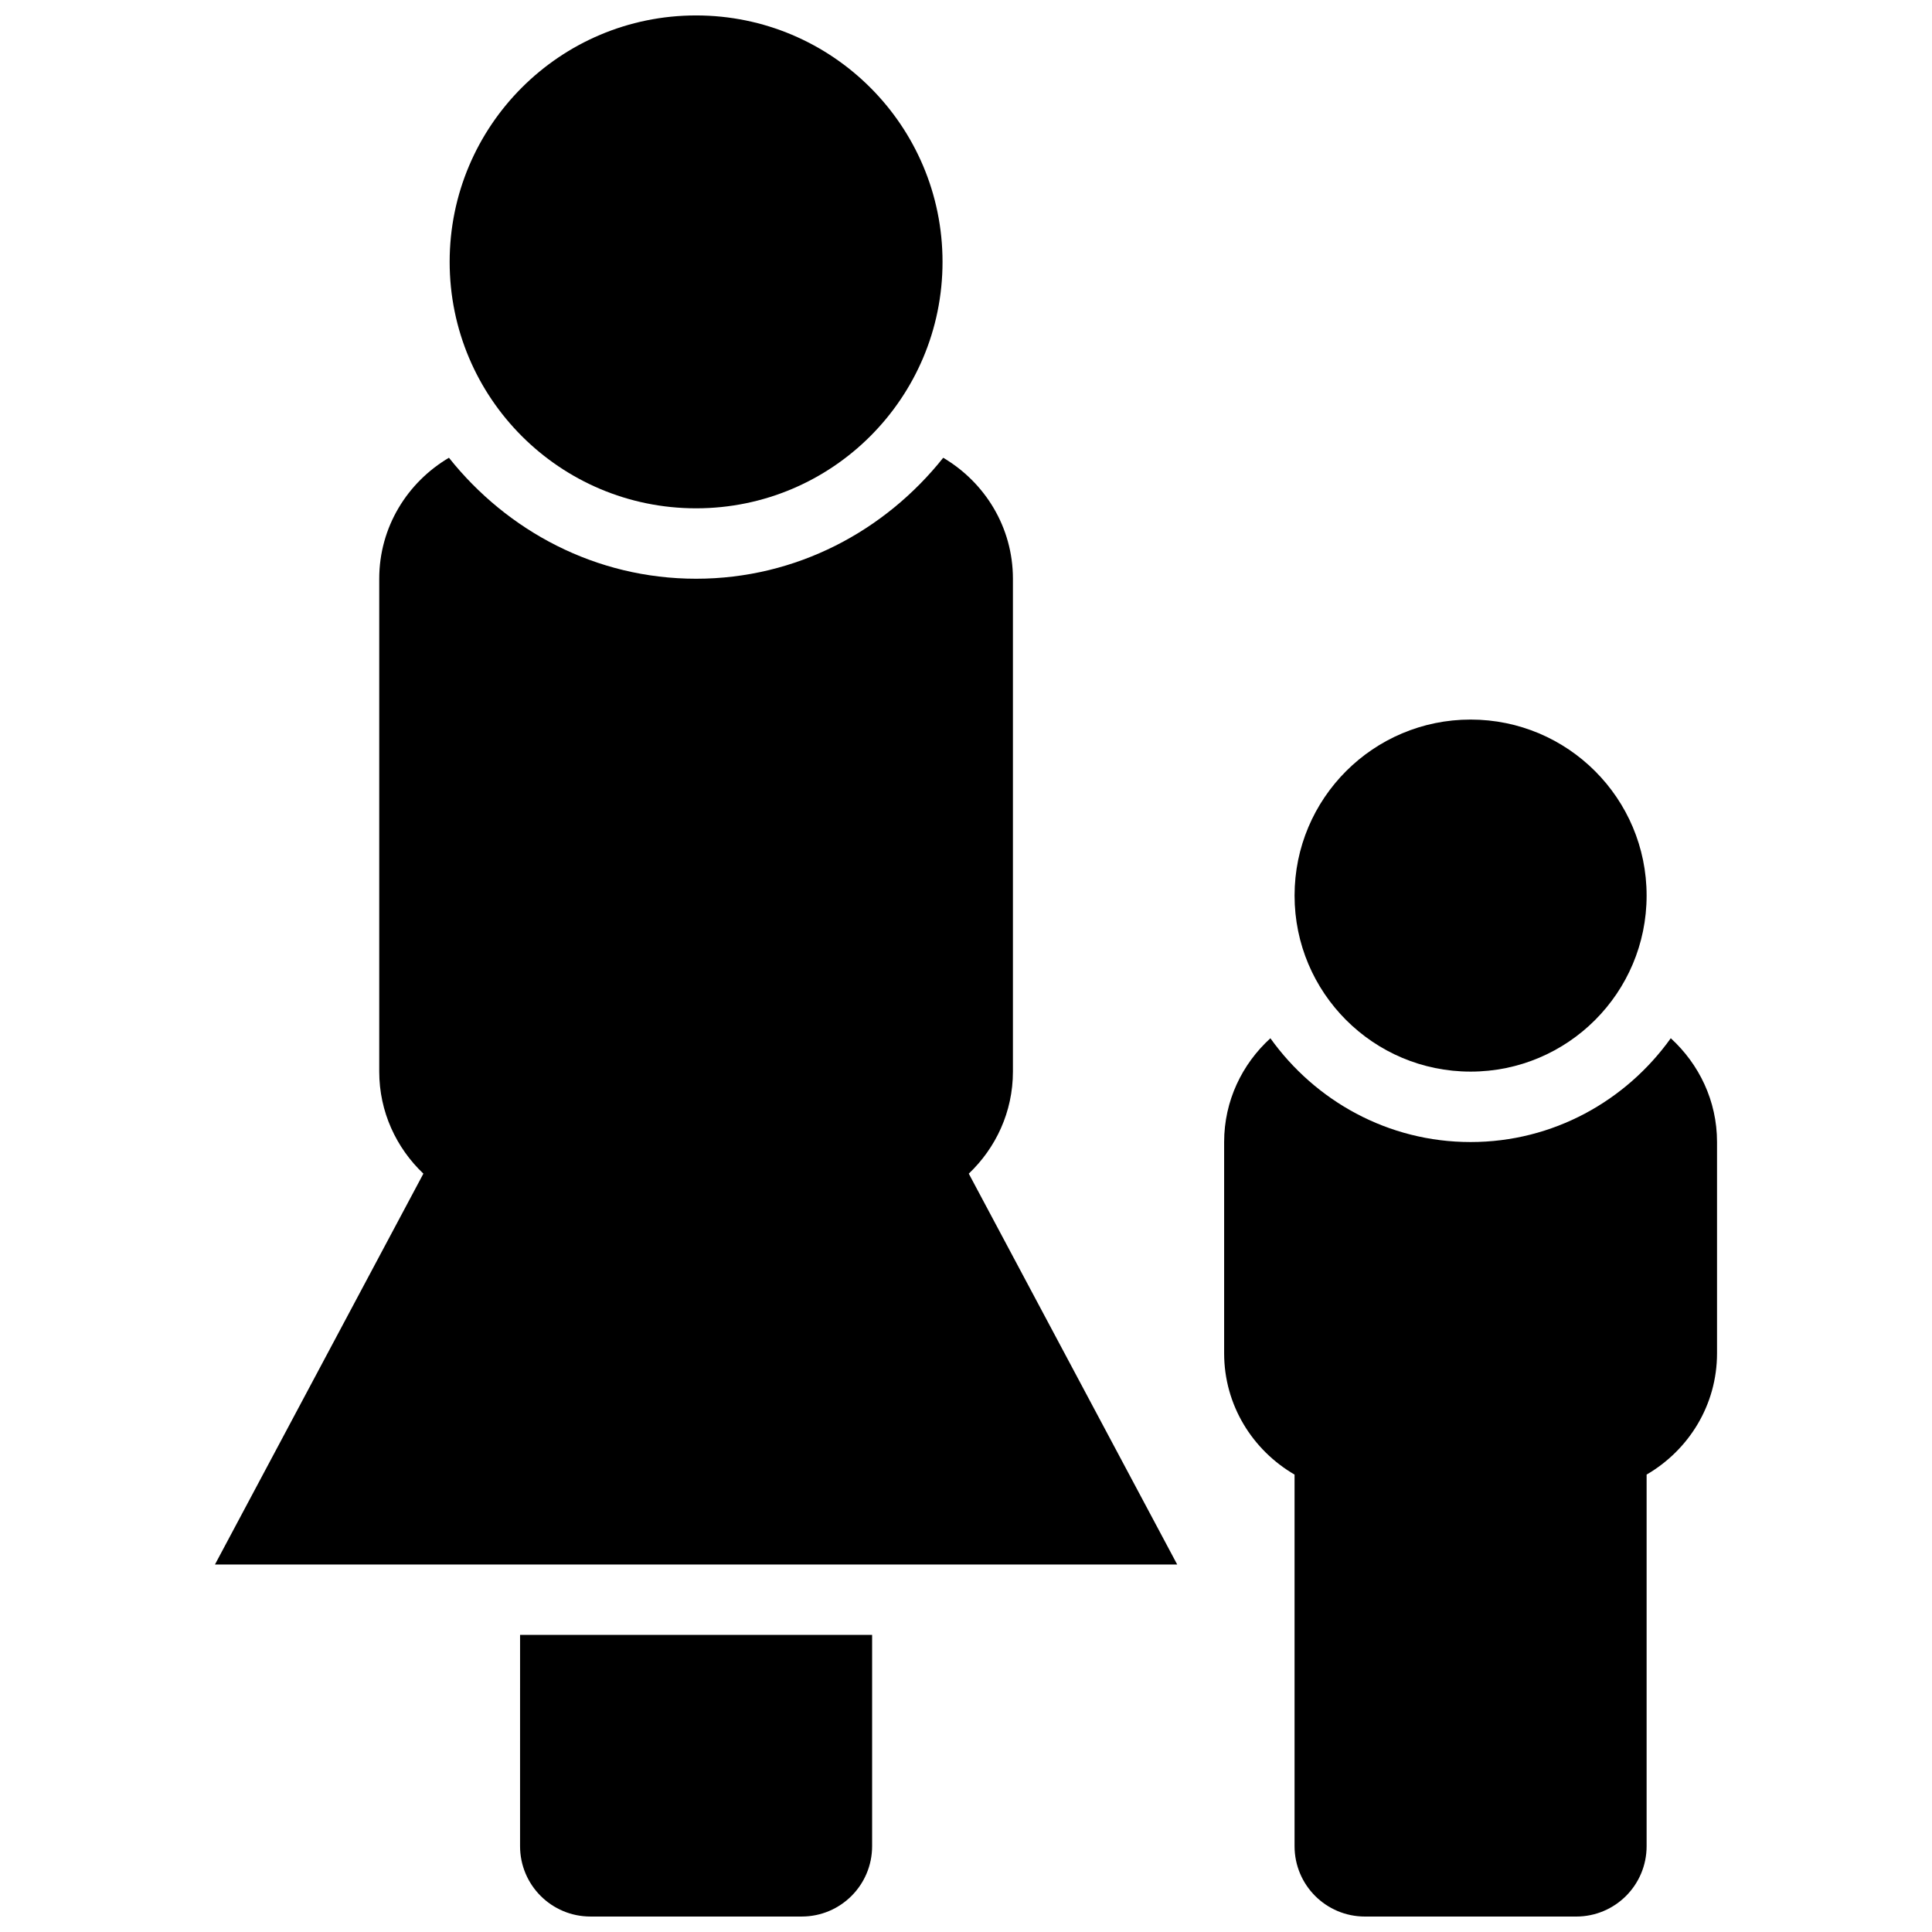
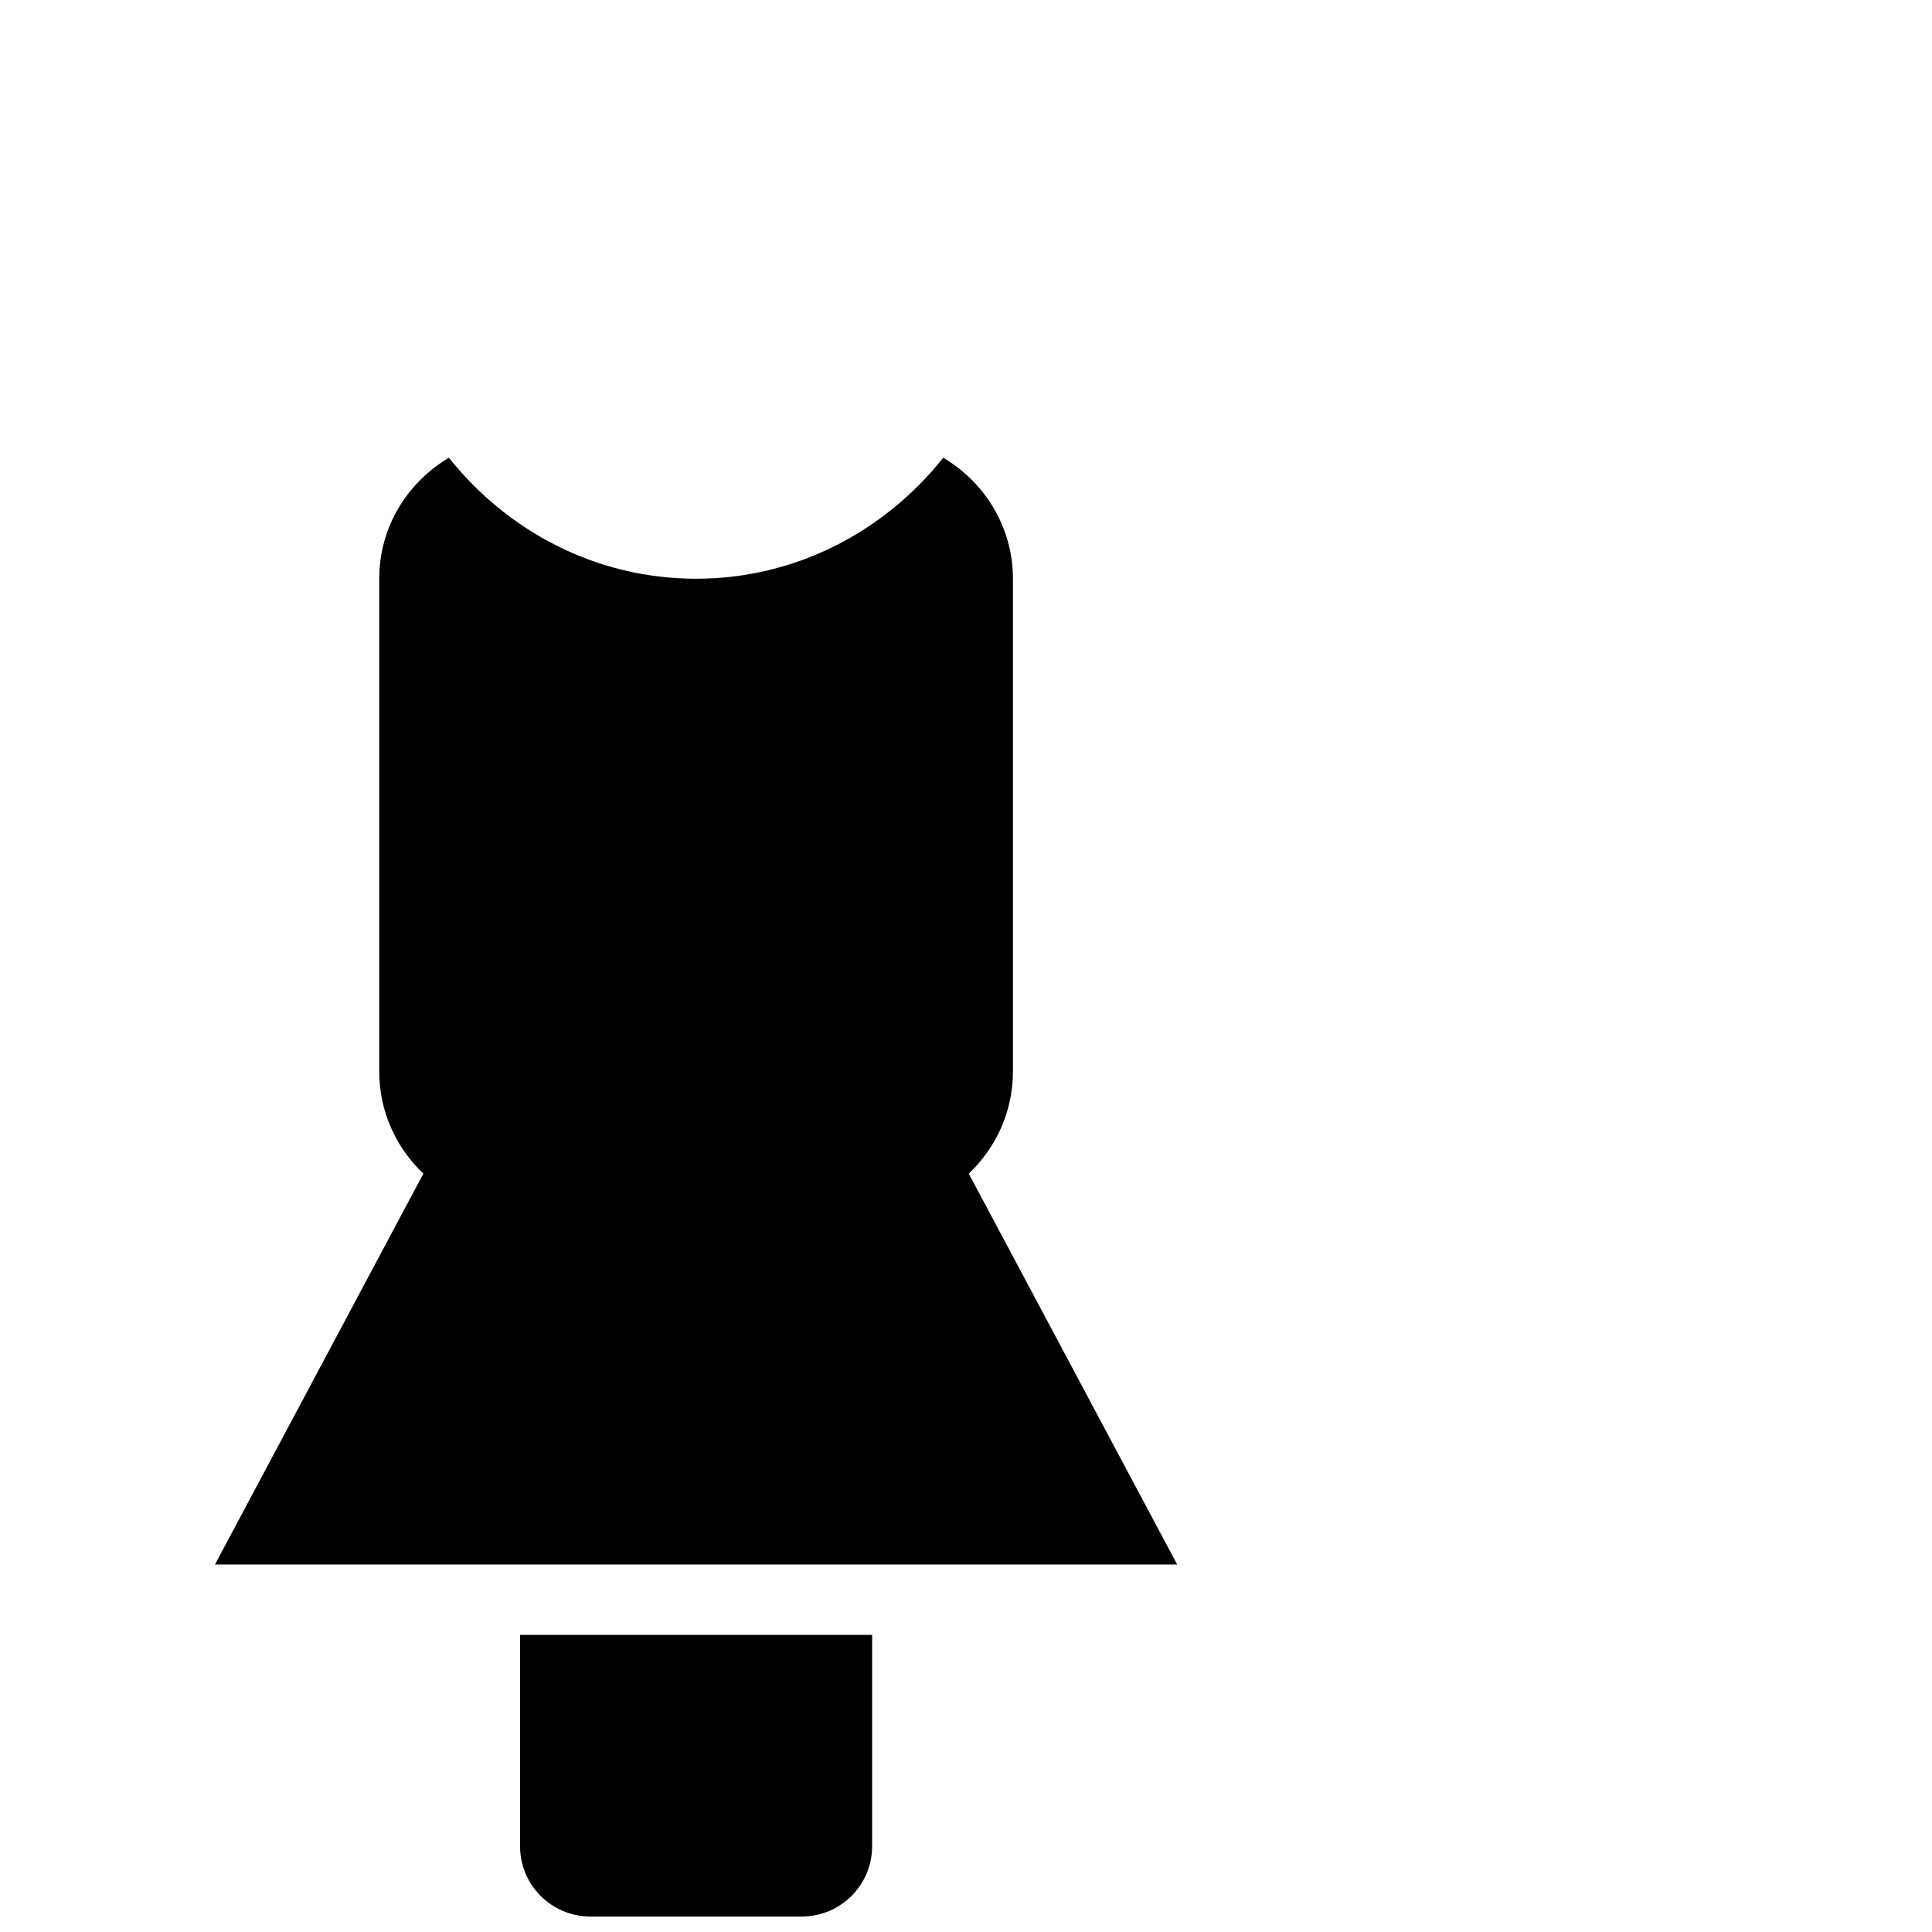
<svg xmlns="http://www.w3.org/2000/svg" width="800px" height="800px" version="1.1" viewBox="144 144 512 512">
  <defs>
    <clipPath id="c">
-       <path d="m468 419h132v232.9h-132z" />
-     </clipPath>
+       </clipPath>
    <clipPath id="b">
      <path d="m281 577h95v74.902h-95z" />
    </clipPath>
    <clipPath id="a">
      <path d="m263 148.09h131v130.91h-131z" />
    </clipPath>
  </defs>
  <g clip-path="url(#c)">
    <path d="m487.07 534.78v98.465c0 10.32 8.34 18.66 18.66 18.66h55.98c10.32 0 18.66-8.34 18.66-18.66v-98.465c11.121-6.477 18.66-18.359 18.66-32.152v-55.98c0-10.934-4.777-20.656-12.258-27.504-11.871 16.59-31.168 27.508-53.055 27.508-21.887 0-41.184-10.914-53.051-27.504-7.484 6.828-12.258 16.57-12.258 27.504v55.98c0 13.77 7.539 25.672 18.66 32.148z" />
  </g>
-   <path d="m580.37 381.34c0 25.762-20.887 46.648-46.648 46.648-25.762 0-46.648-20.887-46.648-46.648 0-25.766 20.887-46.648 46.648-46.648 25.762 0 46.648 20.883 46.648 46.648" />
  <path d="m455.97 558.61-55.234-103.58c7.164-6.812 11.699-16.363 11.699-27.039v-130.62c0-13.695-7.465-25.562-18.473-32.059-15.41 19.371-38.887 32.059-65.492 32.059-26.609 0-50.082-12.688-65.496-32.059-11.012 6.496-18.473 18.363-18.473 32.059v130.62c0 10.672 4.535 20.227 11.699 27.039l-55.234 103.58z" />
  <g clip-path="url(#b)">
    <path d="m281.82 633.24c0 10.32 8.34 18.66 18.66 18.66h55.98c10.32 0 18.66-8.34 18.66-18.66v-55.98h-93.297z" />
  </g>
  <g clip-path="url(#a)">
-     <path d="m393.78 213.4c0 36.07-29.242 65.309-65.309 65.309-36.07 0-65.309-29.238-65.309-65.309 0-36.07 29.238-65.309 65.309-65.309 36.066 0 65.309 29.238 65.309 65.309" />
-   </g>
+     </g>
</svg>